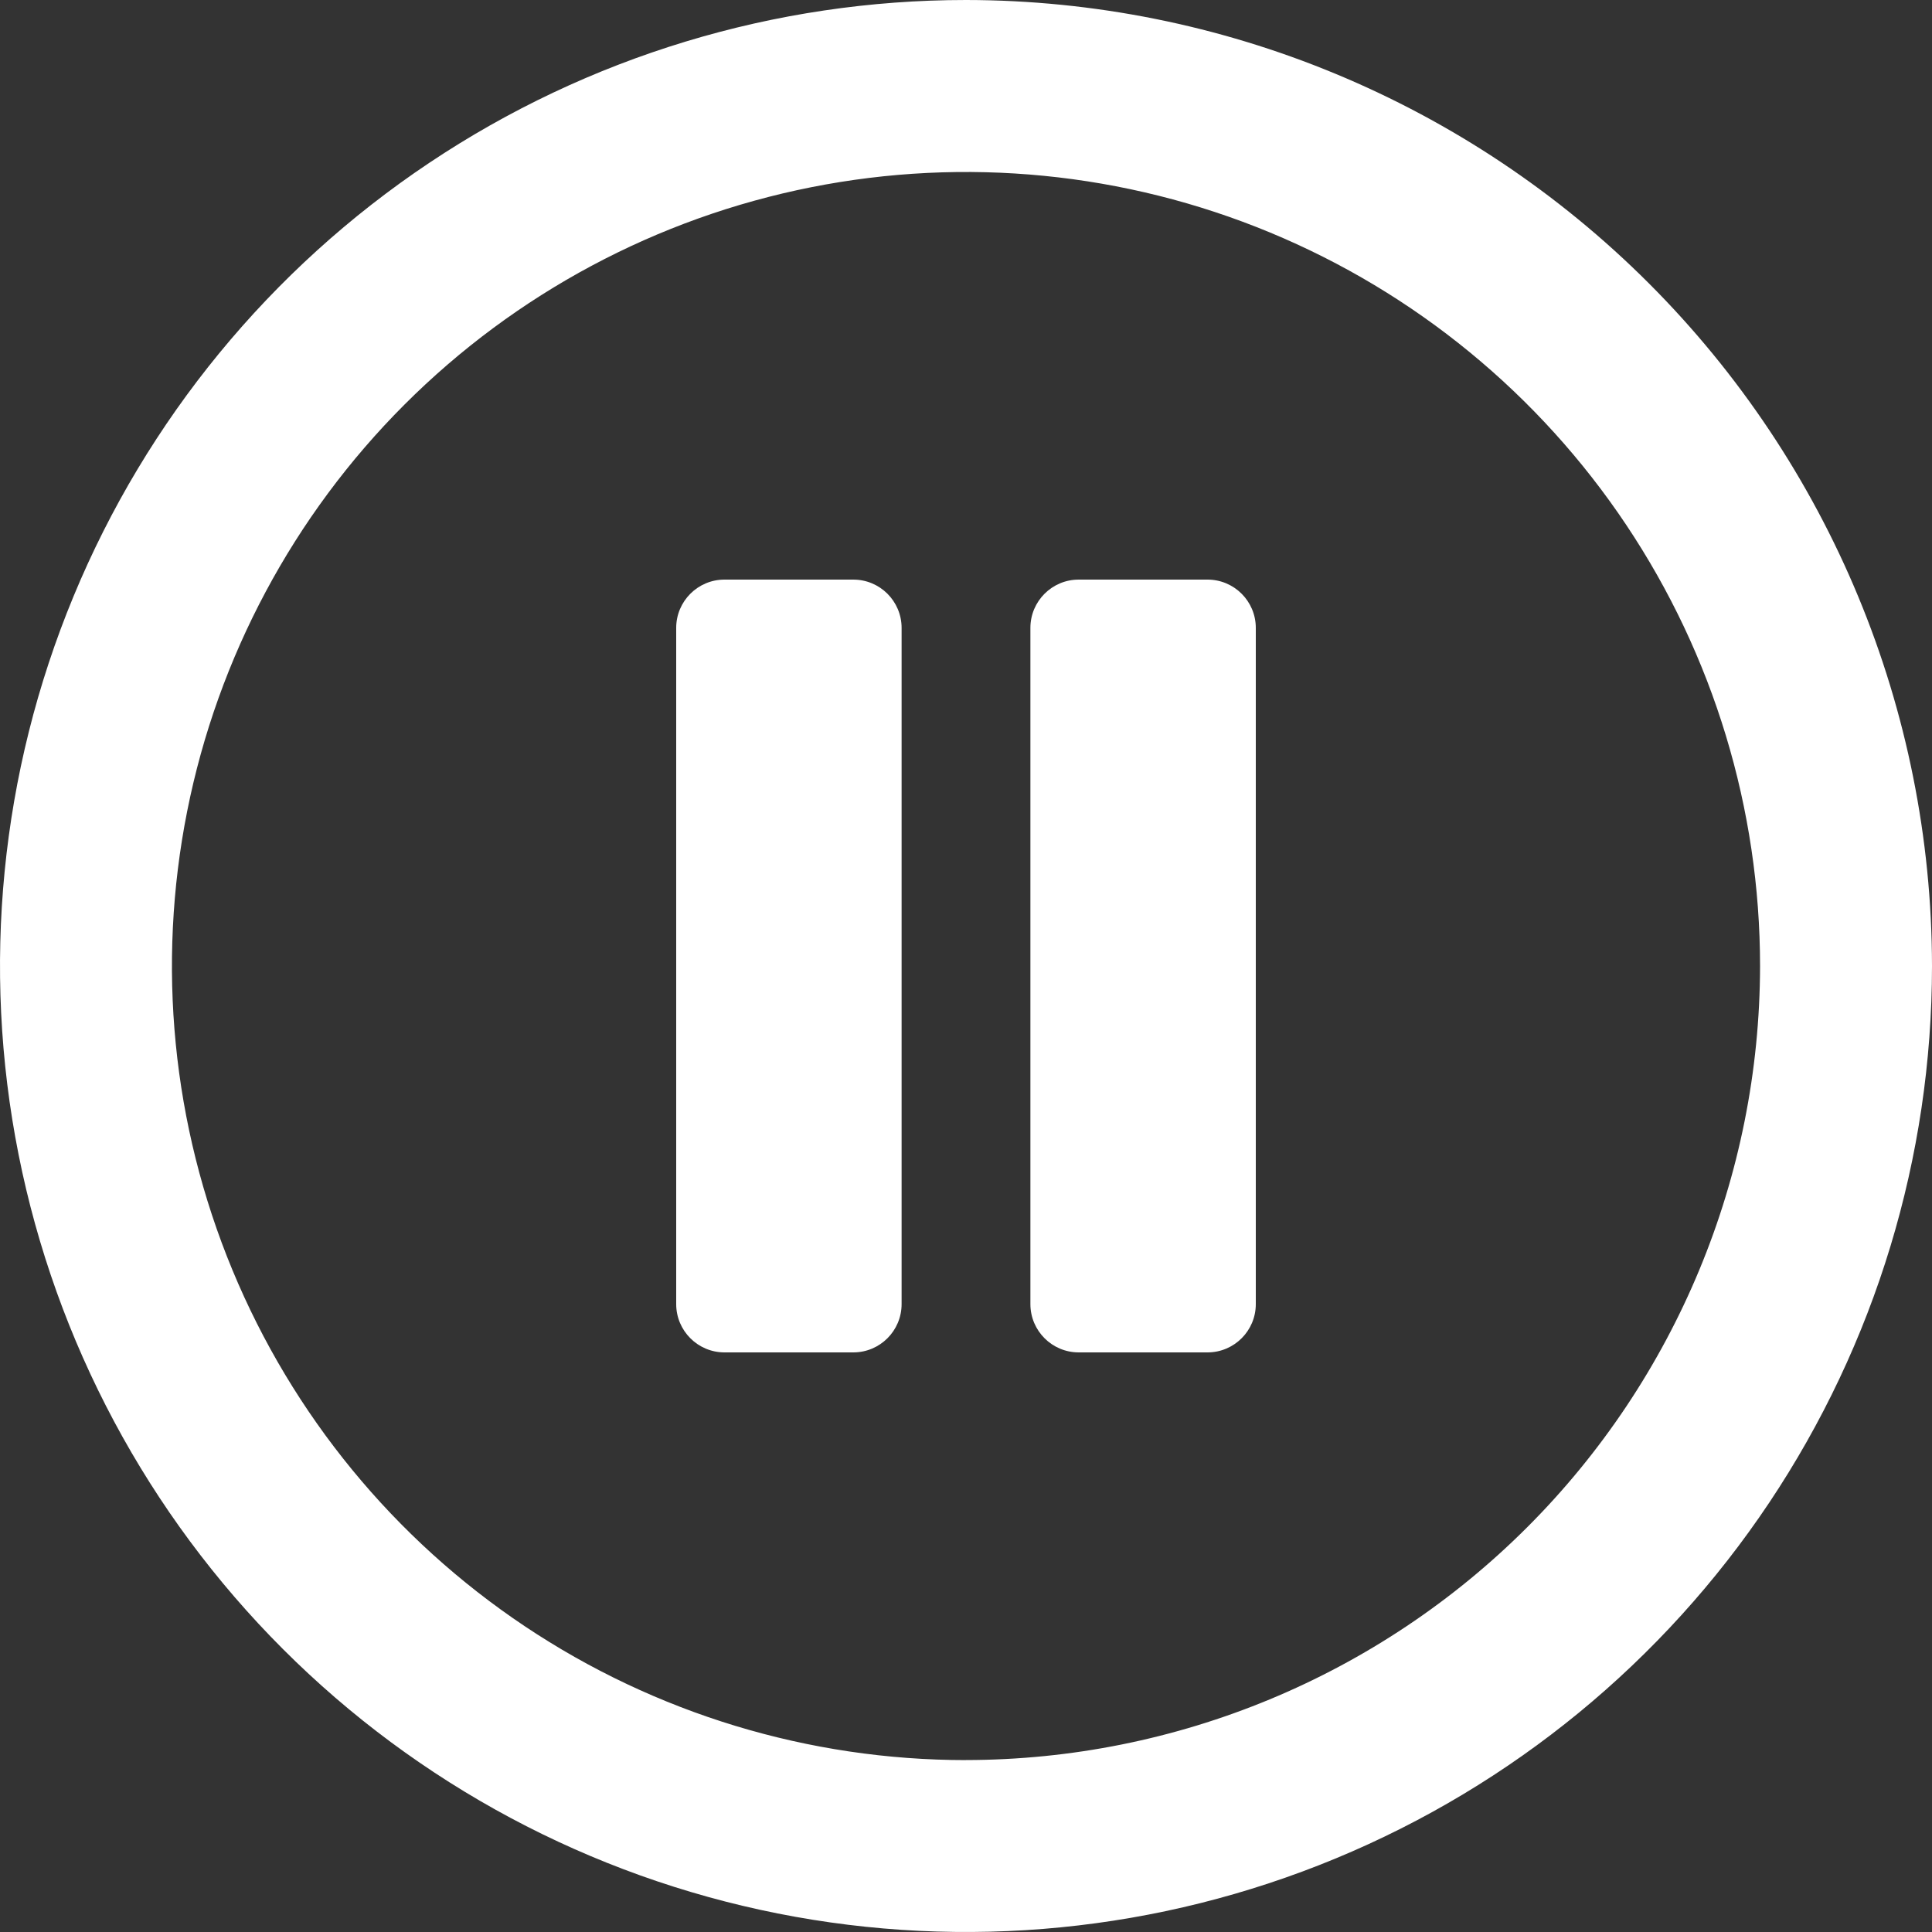
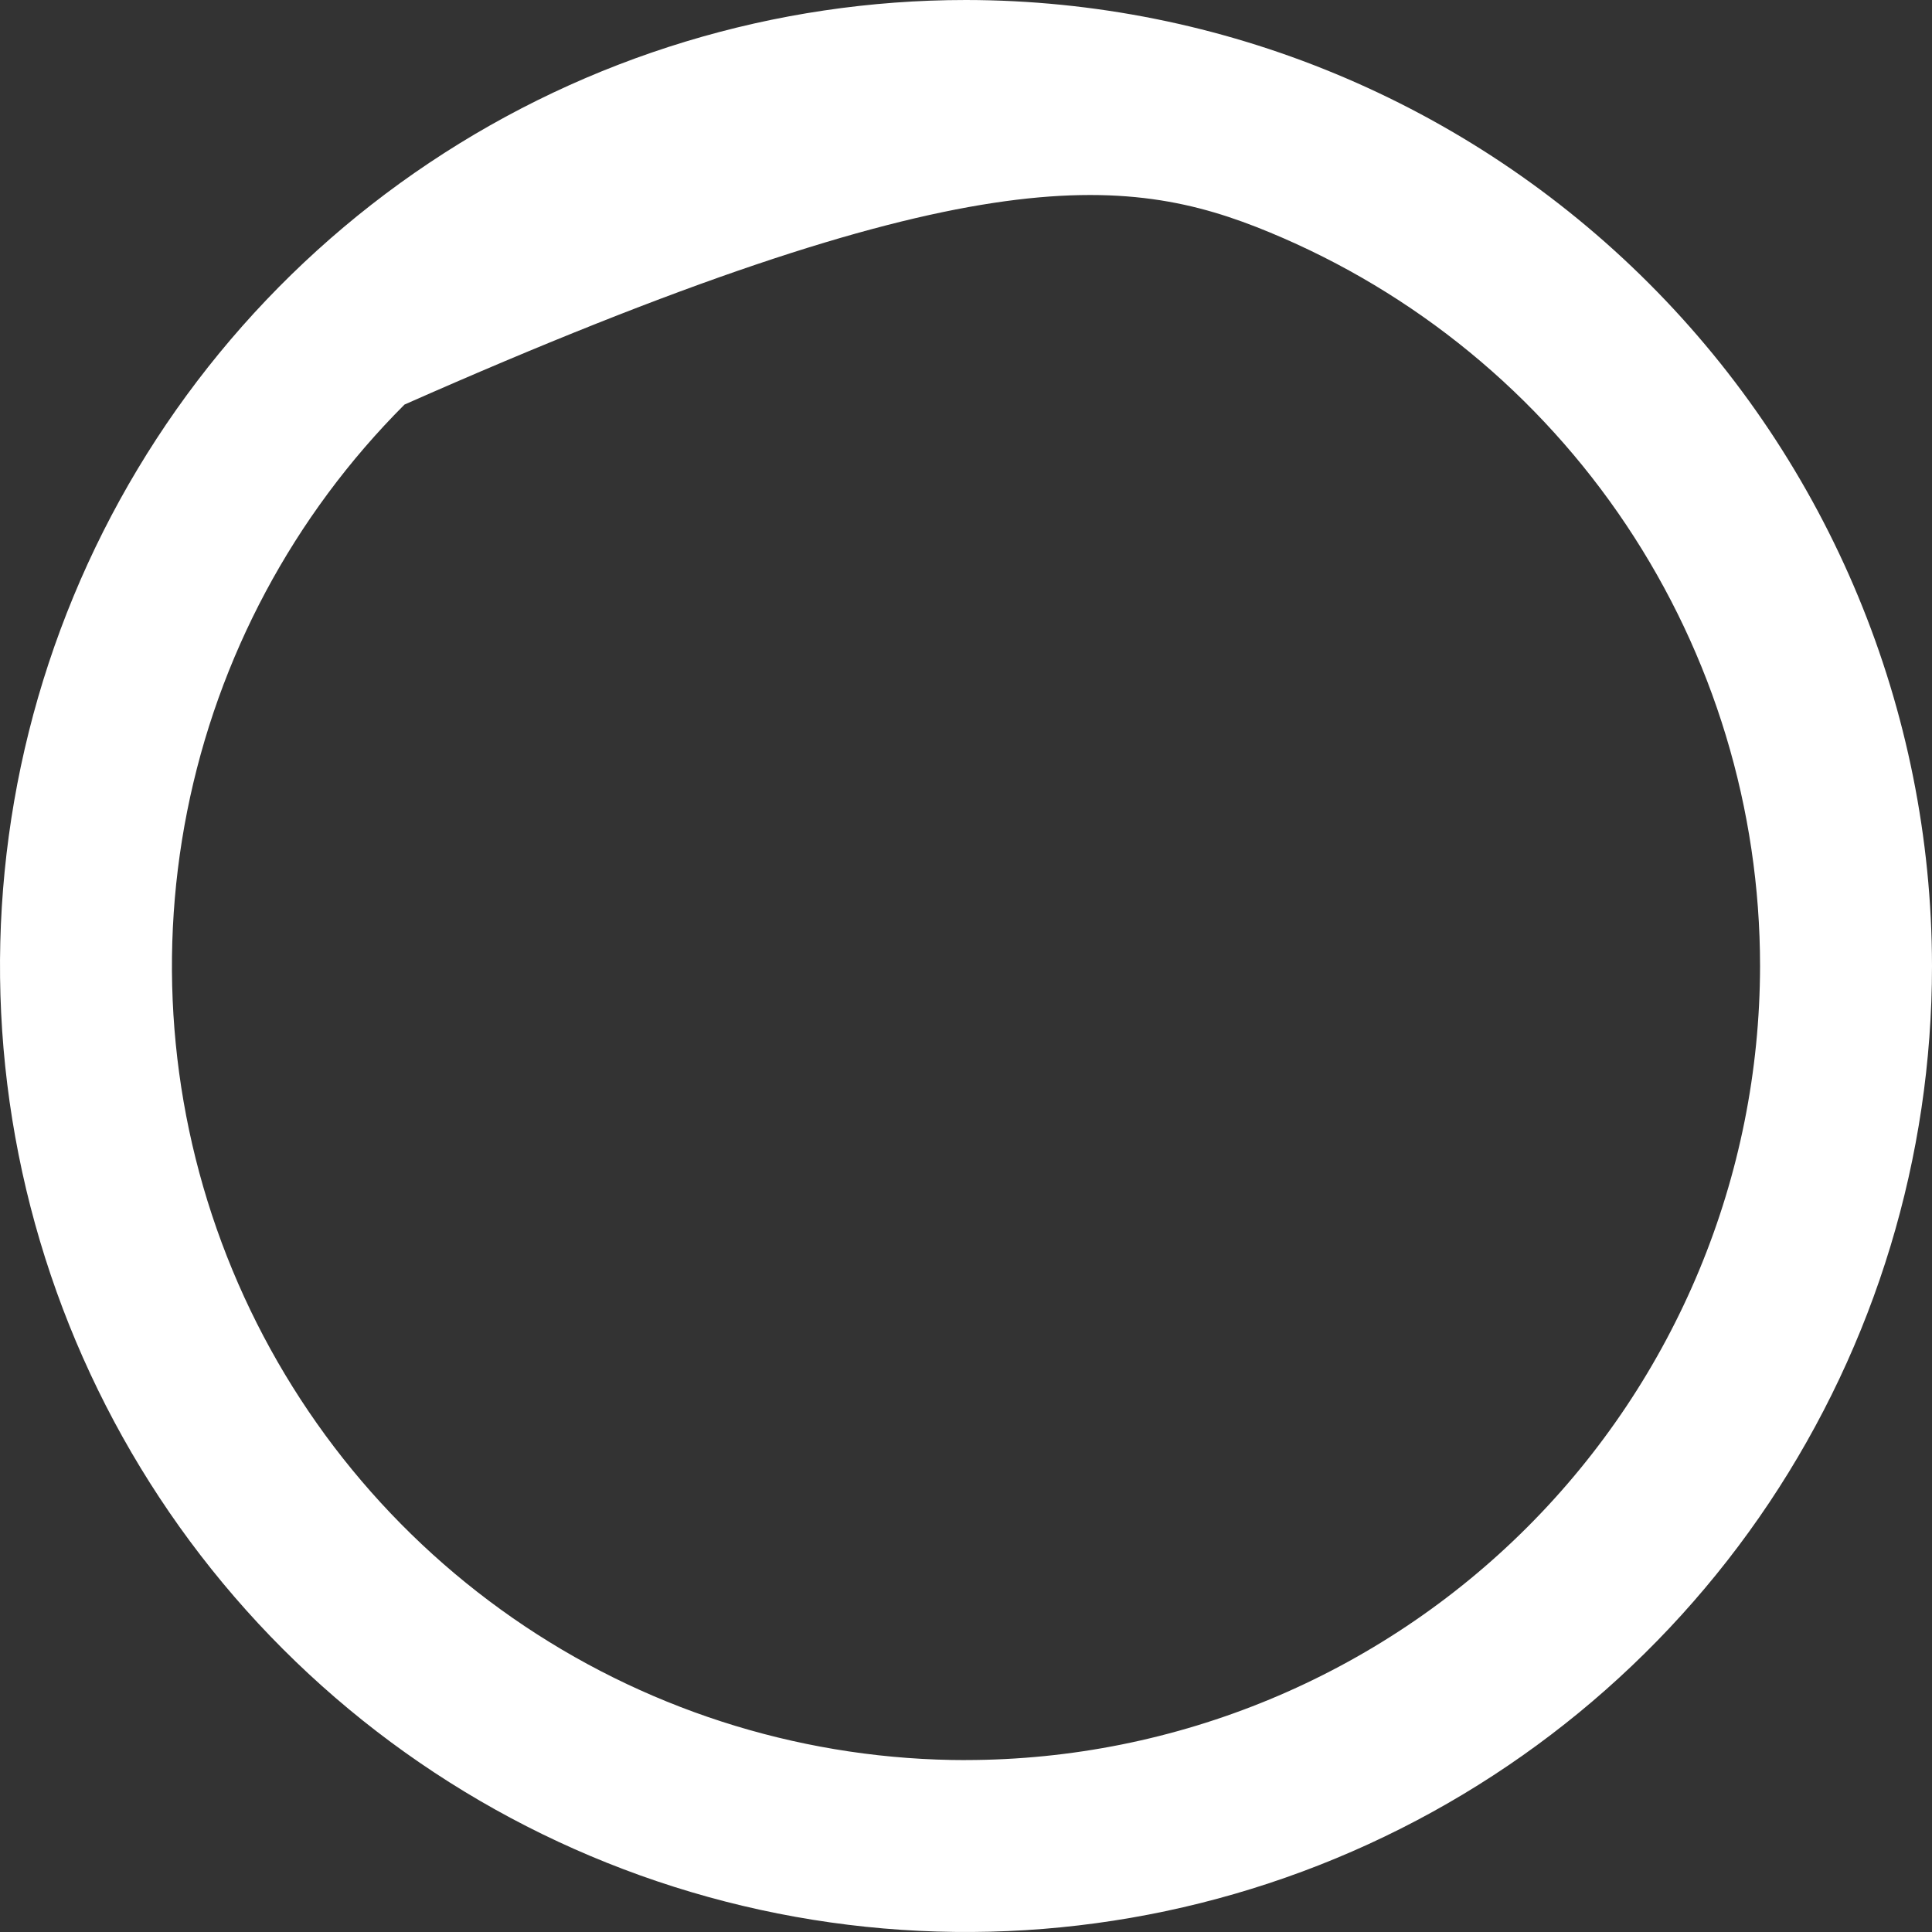
<svg xmlns="http://www.w3.org/2000/svg" width="120" height="120" viewBox="0 0 120 120" fill="none">
  <rect x="0" y="0" width="120" height="120" fill="#333333" stroke="none" />
-   <path d="M60 0C48.133 1.61916e-09 36.533 3.519 26.666 10.112C16.799 16.705 9.108 26.076 4.567 37.039C0.026 48.003 -1.162 60.067 1.153 71.706C3.468 83.345 9.183 94.036 17.574 102.427C25.965 110.818 36.656 116.532 48.295 118.847C59.934 121.162 71.998 119.974 82.962 115.432C93.925 110.891 103.296 103.201 109.889 93.334C116.481 83.466 120 71.866 120 59.999C119.983 44.091 113.656 28.84 102.408 17.592C91.159 6.343 75.908 0.017 60 0ZM60 109.323C50.245 109.323 40.71 106.431 32.599 101.011C24.488 95.592 18.167 87.889 14.434 78.877C10.701 69.865 9.724 59.948 11.627 50.381C13.53 40.814 18.228 32.026 25.125 25.128C32.023 18.231 40.811 13.533 50.378 11.63C59.945 9.727 69.862 10.704 78.874 14.437C87.886 18.17 95.589 24.491 101.008 32.602C106.428 40.713 109.32 50.248 109.32 60.003C109.305 73.079 104.104 85.614 94.858 94.86C85.611 104.105 73.076 109.306 60 109.32V109.323Z" fill="white" />
-   <path d="M42 39C42 37.343 43.343 36 45 36H53C54.657 36 56 37.343 56 39V81C56 82.657 54.657 84 53 84H45C43.343 84 42 82.657 42 81V39Z" fill="white" />
-   <path d="M64 39C64 37.343 65.343 36 67 36H75C76.657 36 78 37.343 78 39V81C78 82.657 76.657 84 75 84H67C65.343 84 64 82.657 64 81V39Z" fill="white" />
+   <path d="M60 0C48.133 1.61916e-09 36.533 3.519 26.666 10.112C16.799 16.705 9.108 26.076 4.567 37.039C0.026 48.003 -1.162 60.067 1.153 71.706C3.468 83.345 9.183 94.036 17.574 102.427C25.965 110.818 36.656 116.532 48.295 118.847C59.934 121.162 71.998 119.974 82.962 115.432C93.925 110.891 103.296 103.201 109.889 93.334C116.481 83.466 120 71.866 120 59.999C119.983 44.091 113.656 28.84 102.408 17.592C91.159 6.343 75.908 0.017 60 0ZM60 109.323C50.245 109.323 40.71 106.431 32.599 101.011C24.488 95.592 18.167 87.889 14.434 78.877C10.701 69.865 9.724 59.948 11.627 50.381C13.53 40.814 18.228 32.026 25.125 25.128C59.945 9.727 69.862 10.704 78.874 14.437C87.886 18.17 95.589 24.491 101.008 32.602C106.428 40.713 109.32 50.248 109.32 60.003C109.305 73.079 104.104 85.614 94.858 94.86C85.611 104.105 73.076 109.306 60 109.32V109.323Z" fill="white" />
</svg>